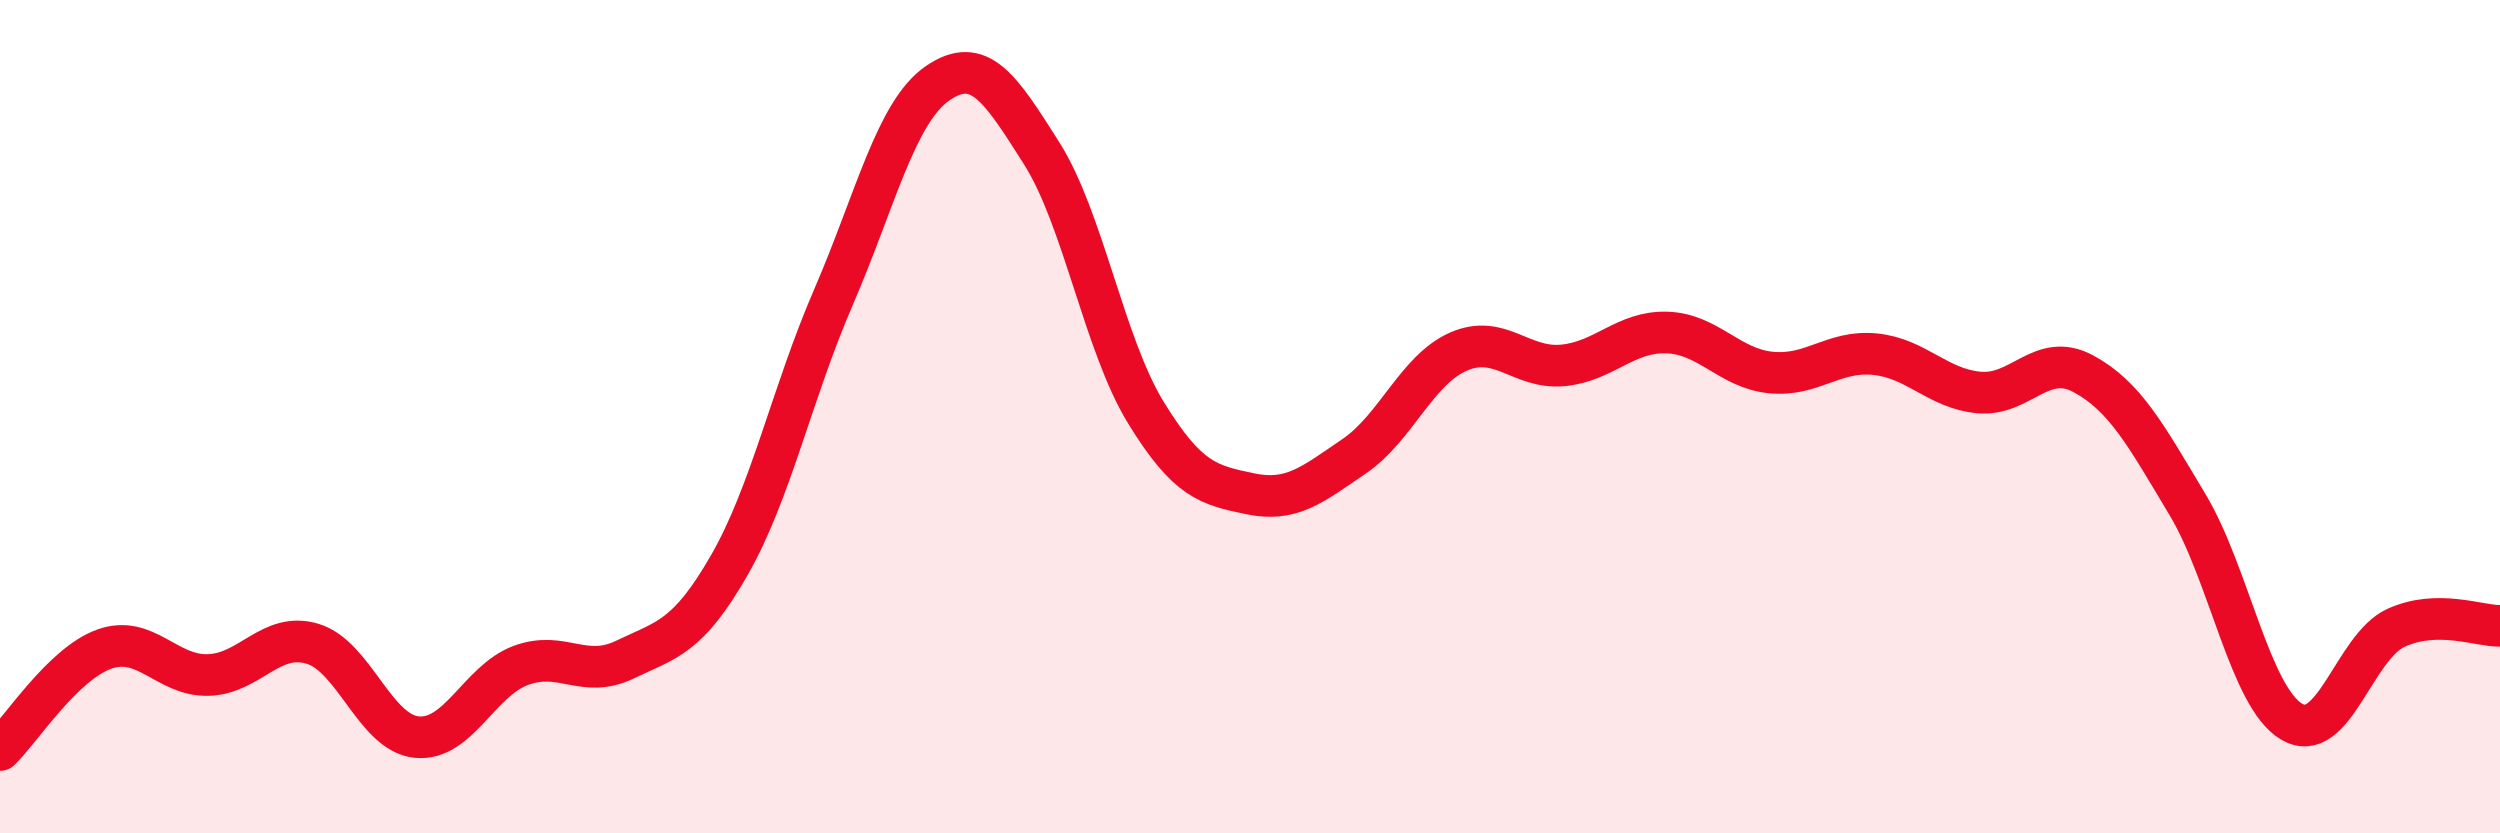
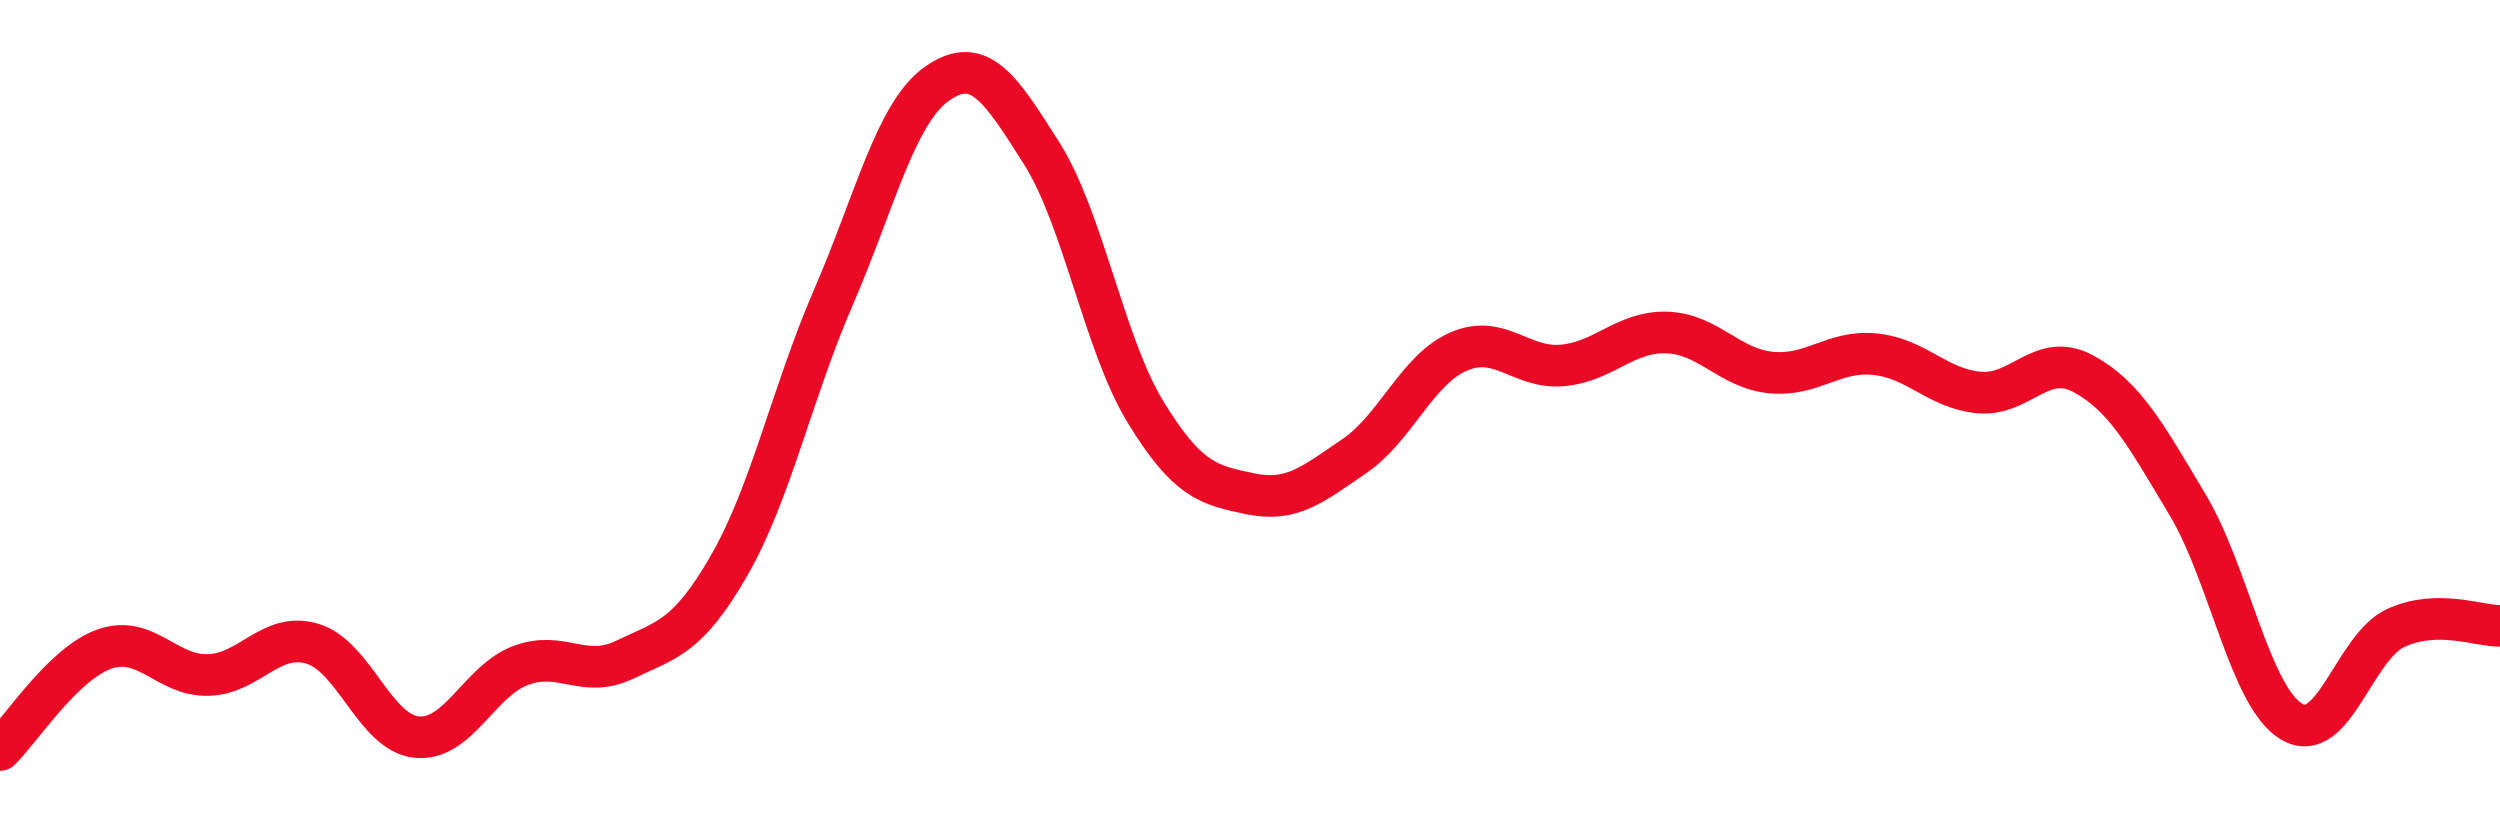
<svg xmlns="http://www.w3.org/2000/svg" width="60" height="20" viewBox="0 0 60 20">
-   <path d="M 0,18 C 0.5,17.52 1.5,15.94 2.5,15.58 C 3.5,15.22 4,16.23 5,16.2 C 6,16.17 6.5,15.15 7.5,15.45 C 8.5,15.75 9,17.59 10,17.69 C 11,17.79 11.5,16.34 12.5,15.97 C 13.5,15.6 14,16.31 15,15.83 C 16,15.35 16.5,15.31 17.5,13.57 C 18.5,11.83 19,9.45 20,7.14 C 21,4.83 21.5,2.69 22.5,2 C 23.5,1.31 24,2.1 25,3.68 C 26,5.26 26.5,8.27 27.5,9.9 C 28.5,11.53 29,11.64 30,11.85 C 31,12.06 31.5,11.63 32.5,10.95 C 33.5,10.27 34,8.88 35,8.44 C 36,8 36.5,8.86 37.5,8.77 C 38.5,8.68 39,7.95 40,7.98 C 41,8.01 41.5,8.84 42.5,8.94 C 43.5,9.04 44,8.4 45,8.5 C 46,8.6 46.5,9.33 47.5,9.42 C 48.5,9.51 49,8.43 50,8.97 C 51,9.51 51.5,10.44 52.5,12.11 C 53.5,13.78 54,16.73 55,17.32 C 56,17.91 56.5,15.53 57.5,15.07 C 58.5,14.61 59.5,15.03 60,15.02L60 20L0 20Z" fill="#EB0A25" opacity="0.1" stroke-linecap="round" stroke-linejoin="round" />
  <path d="M 0,18 C 0.5,17.52 1.5,15.94 2.5,15.58 C 3.5,15.22 4,16.23 5,16.2 C 6,16.17 6.5,15.15 7.5,15.45 C 8.5,15.75 9,17.59 10,17.69 C 11,17.79 11.5,16.34 12.5,15.97 C 13.5,15.6 14,16.31 15,15.83 C 16,15.35 16.5,15.31 17.5,13.57 C 18.5,11.83 19,9.45 20,7.14 C 21,4.83 21.5,2.69 22.5,2 C 23.5,1.31 24,2.1 25,3.68 C 26,5.26 26.5,8.27 27.5,9.9 C 28.5,11.53 29,11.64 30,11.85 C 31,12.06 31.5,11.63 32.5,10.95 C 33.5,10.27 34,8.88 35,8.44 C 36,8 36.5,8.86 37.5,8.77 C 38.5,8.68 39,7.95 40,7.98 C 41,8.01 41.5,8.84 42.5,8.94 C 43.5,9.04 44,8.4 45,8.5 C 46,8.6 46.5,9.33 47.5,9.42 C 48.5,9.51 49,8.43 50,8.97 C 51,9.51 51.5,10.44 52.5,12.11 C 53.5,13.78 54,16.73 55,17.32 C 56,17.91 56.5,15.53 57.5,15.07 C 58.5,14.61 59.5,15.03 60,15.02" stroke="#EB0A25" stroke-width="1" fill="none" stroke-linecap="round" stroke-linejoin="round" />
</svg>